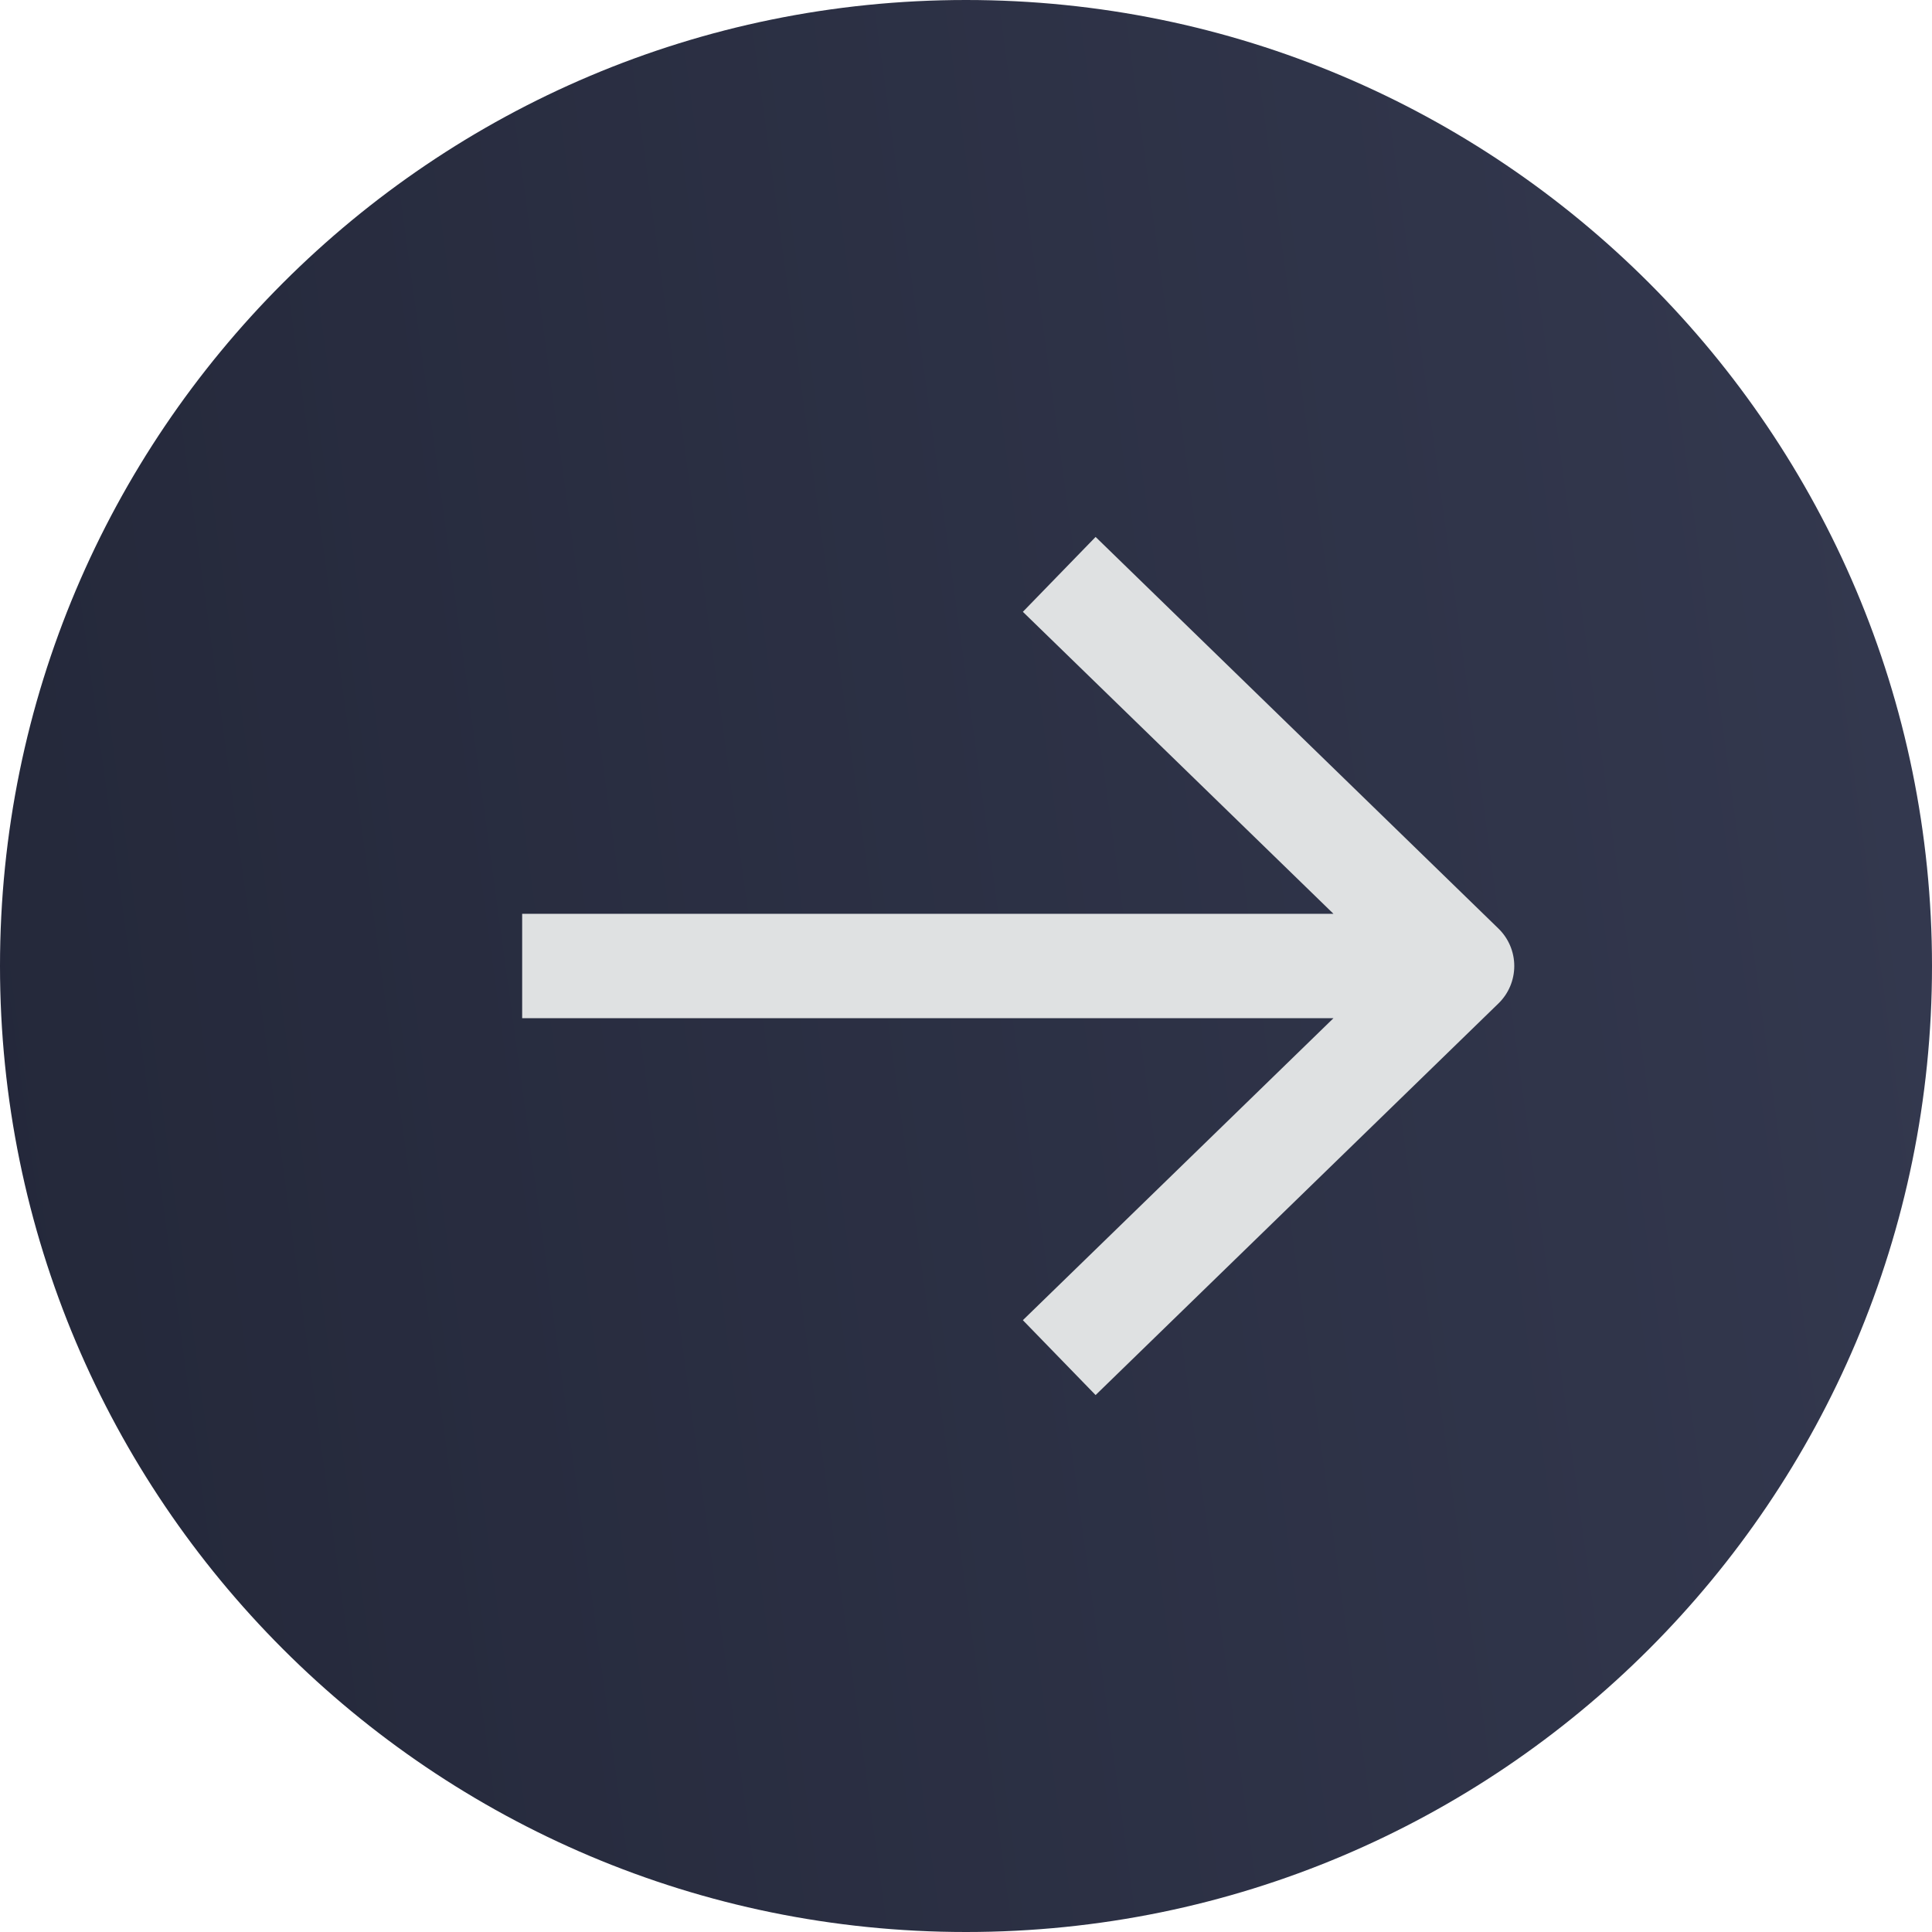
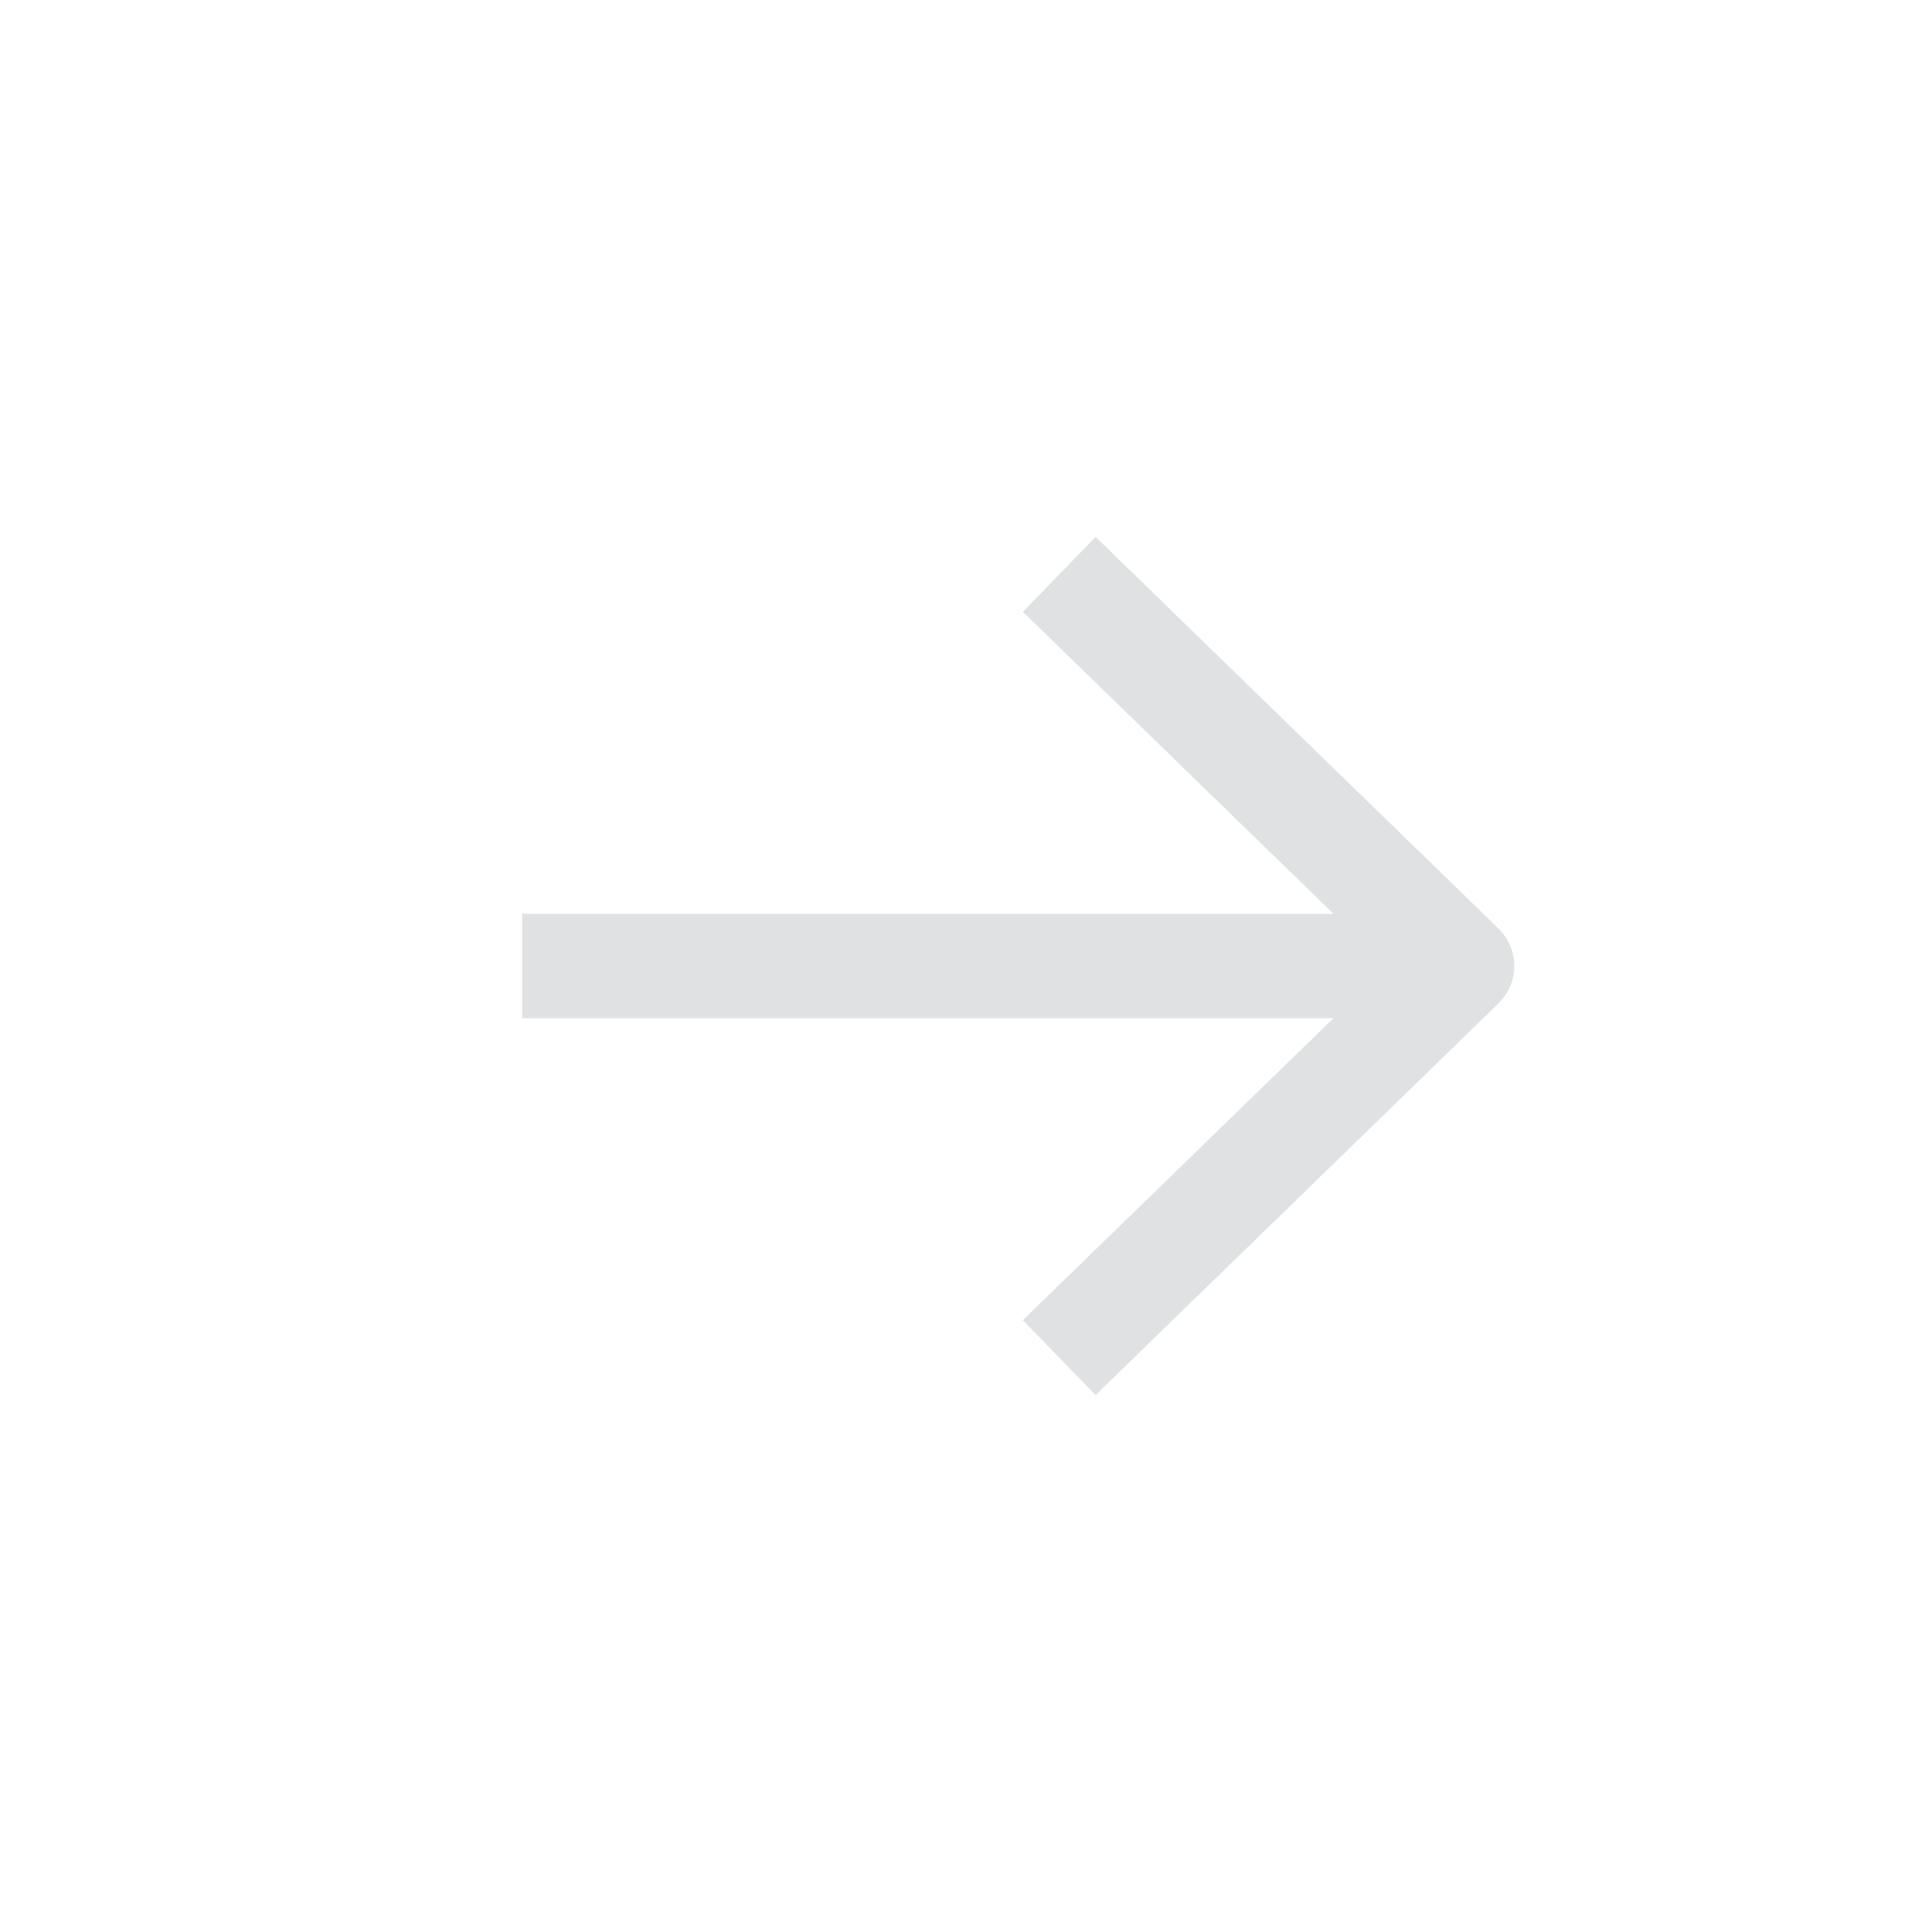
<svg xmlns="http://www.w3.org/2000/svg" width="37" height="37" viewBox="0 0 37 37" fill="none">
-   <path d="M1.61732e-06 18.5C2.51054e-06 8.283 8.283 -2.51054e-06 18.5 -1.61732e-06C28.717 -7.24099e-07 37 8.283 37 18.5C37 28.717 28.717 37 18.5 37C8.283 37 7.24099e-07 28.717 1.61732e-06 18.5Z" fill="url(#paint0_linear_2001_325)" />
  <path d="M28.697 17.783C28.891 17.971 29 18.23 29 18.5C29 18.77 28.891 19.029 28.697 19.217L20.982 26.717L19.589 25.283L25.537 19.5L10 19.5L10 17.5L25.537 17.5L19.589 11.717L20.982 10.283L28.697 17.783Z" fill="#DFE1E2" />
  <defs>
    <linearGradient id="paint0_linear_2001_325" x1="1.438" y1="37" x2="39.038" y2="31.859" gradientUnits="userSpaceOnUse">
      <stop stop-color="#24283A" />
      <stop offset="1" stop-color="#33384E" />
    </linearGradient>
  </defs>
</svg>